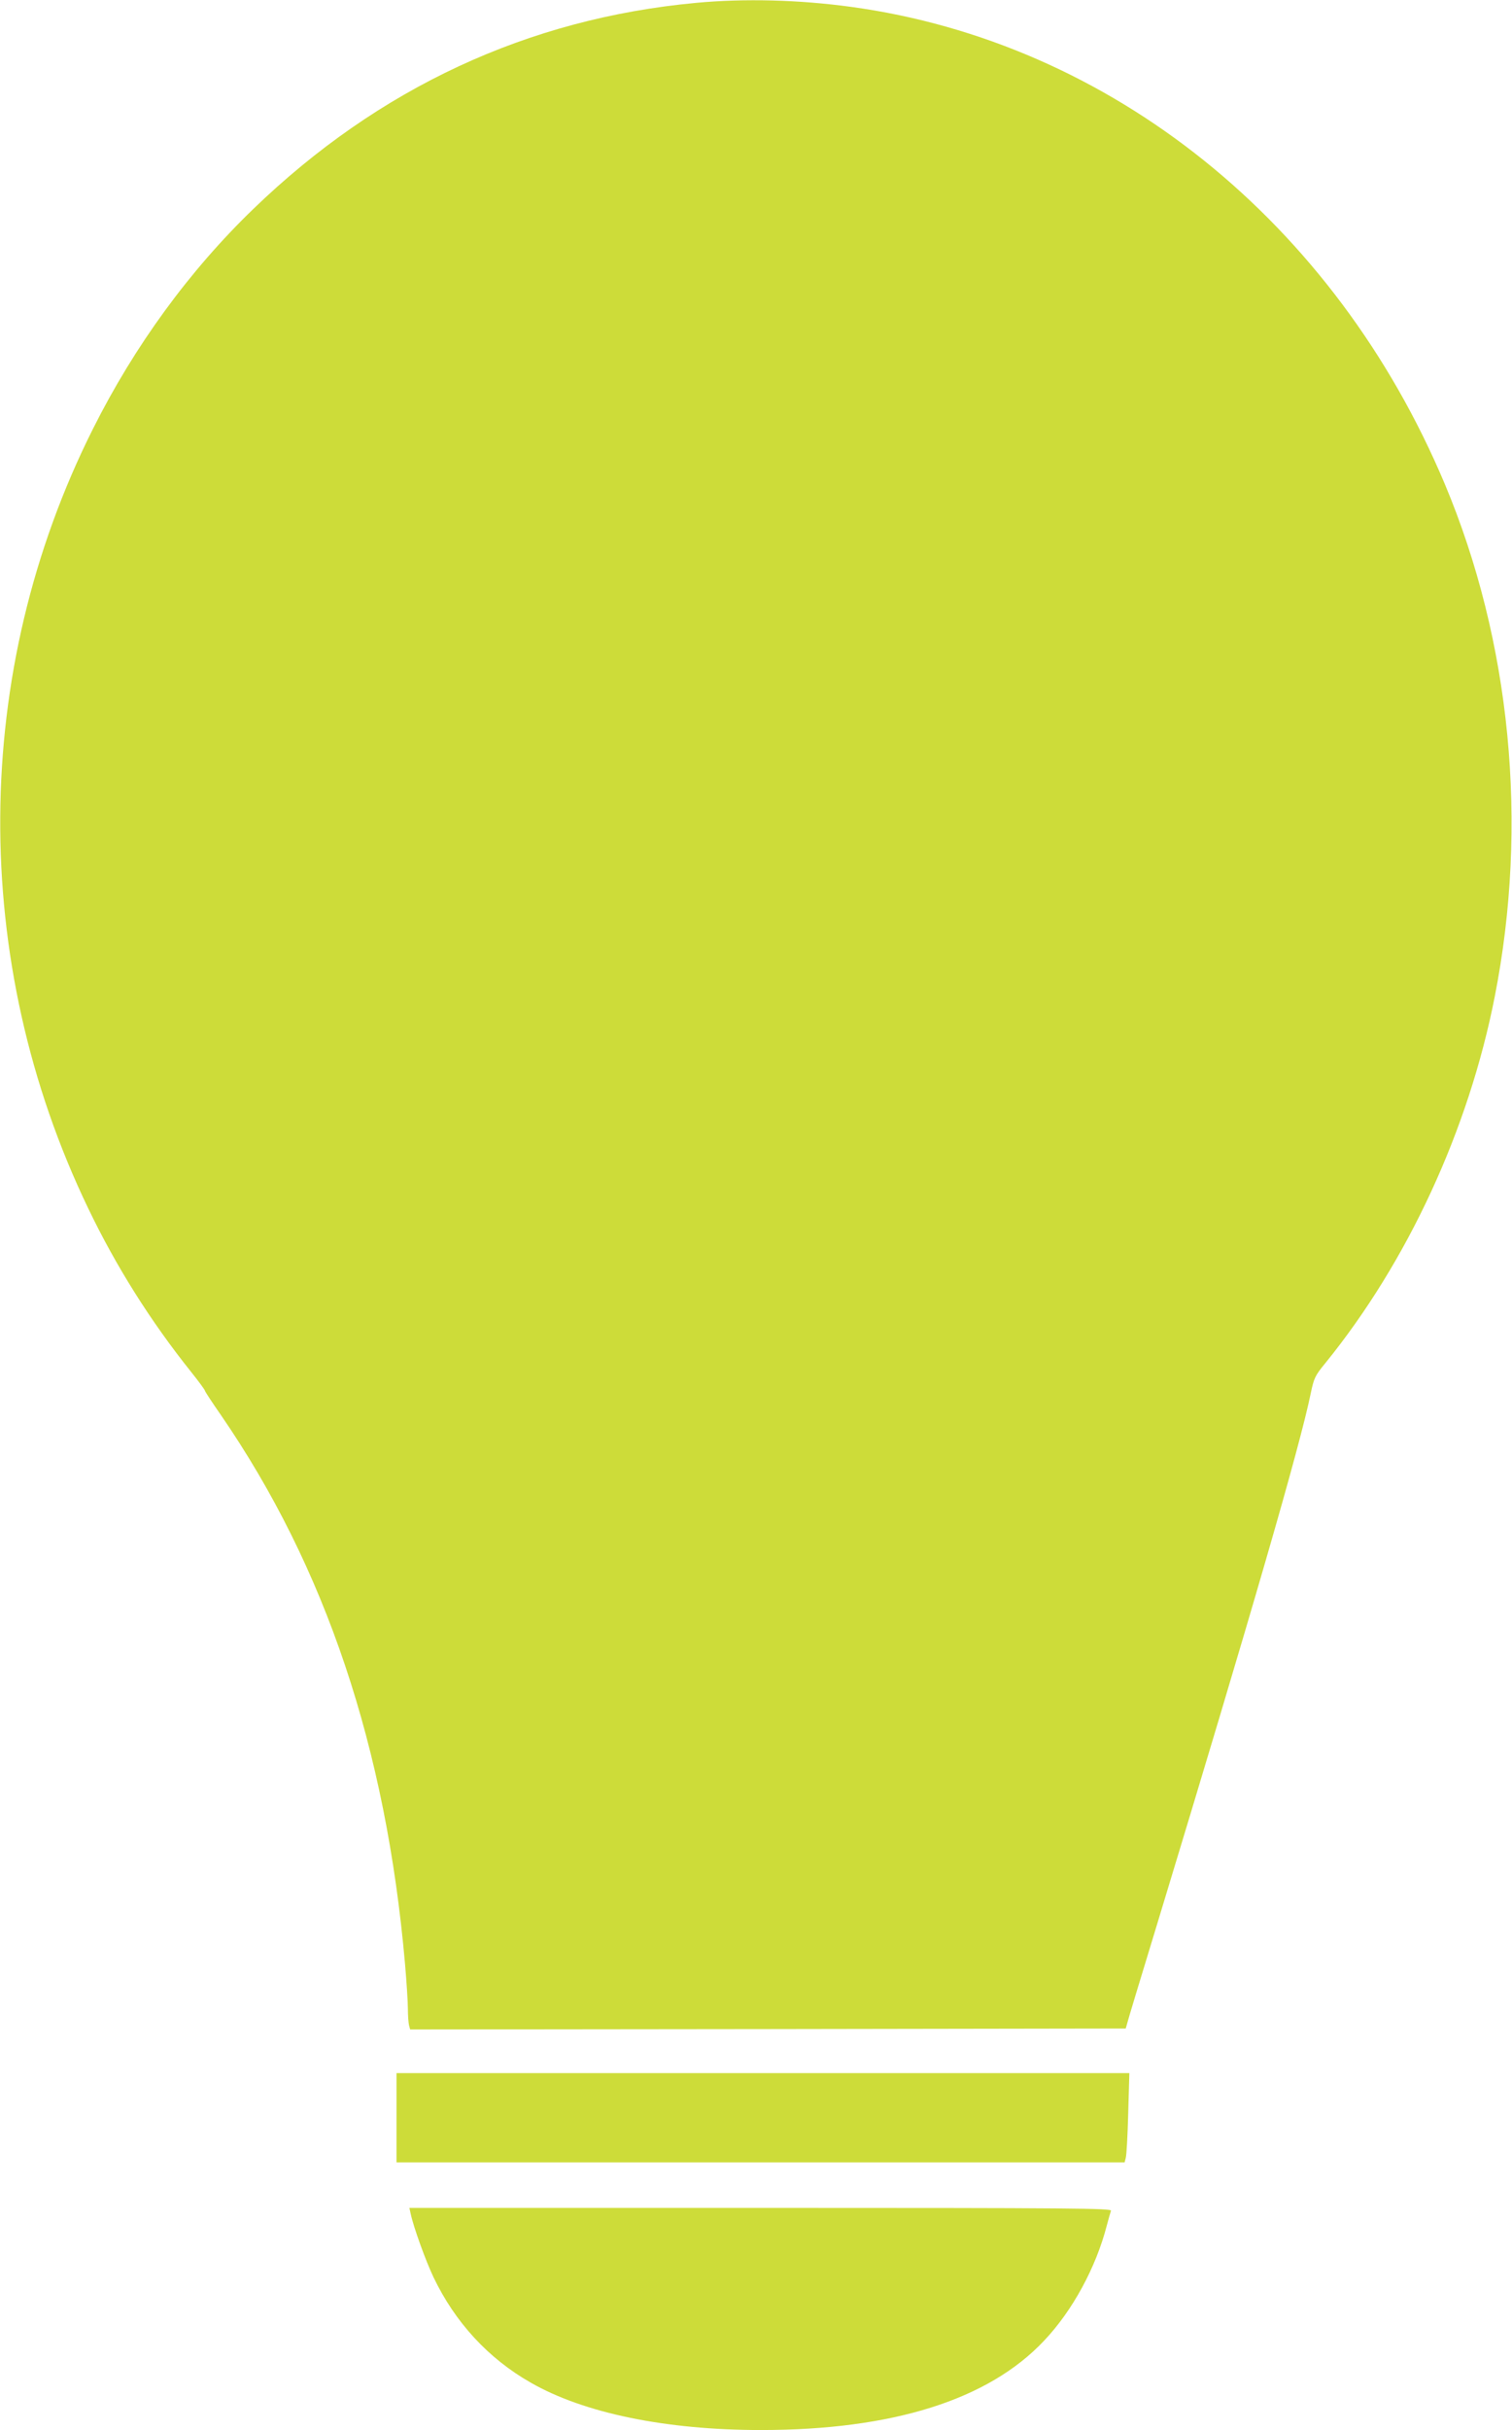
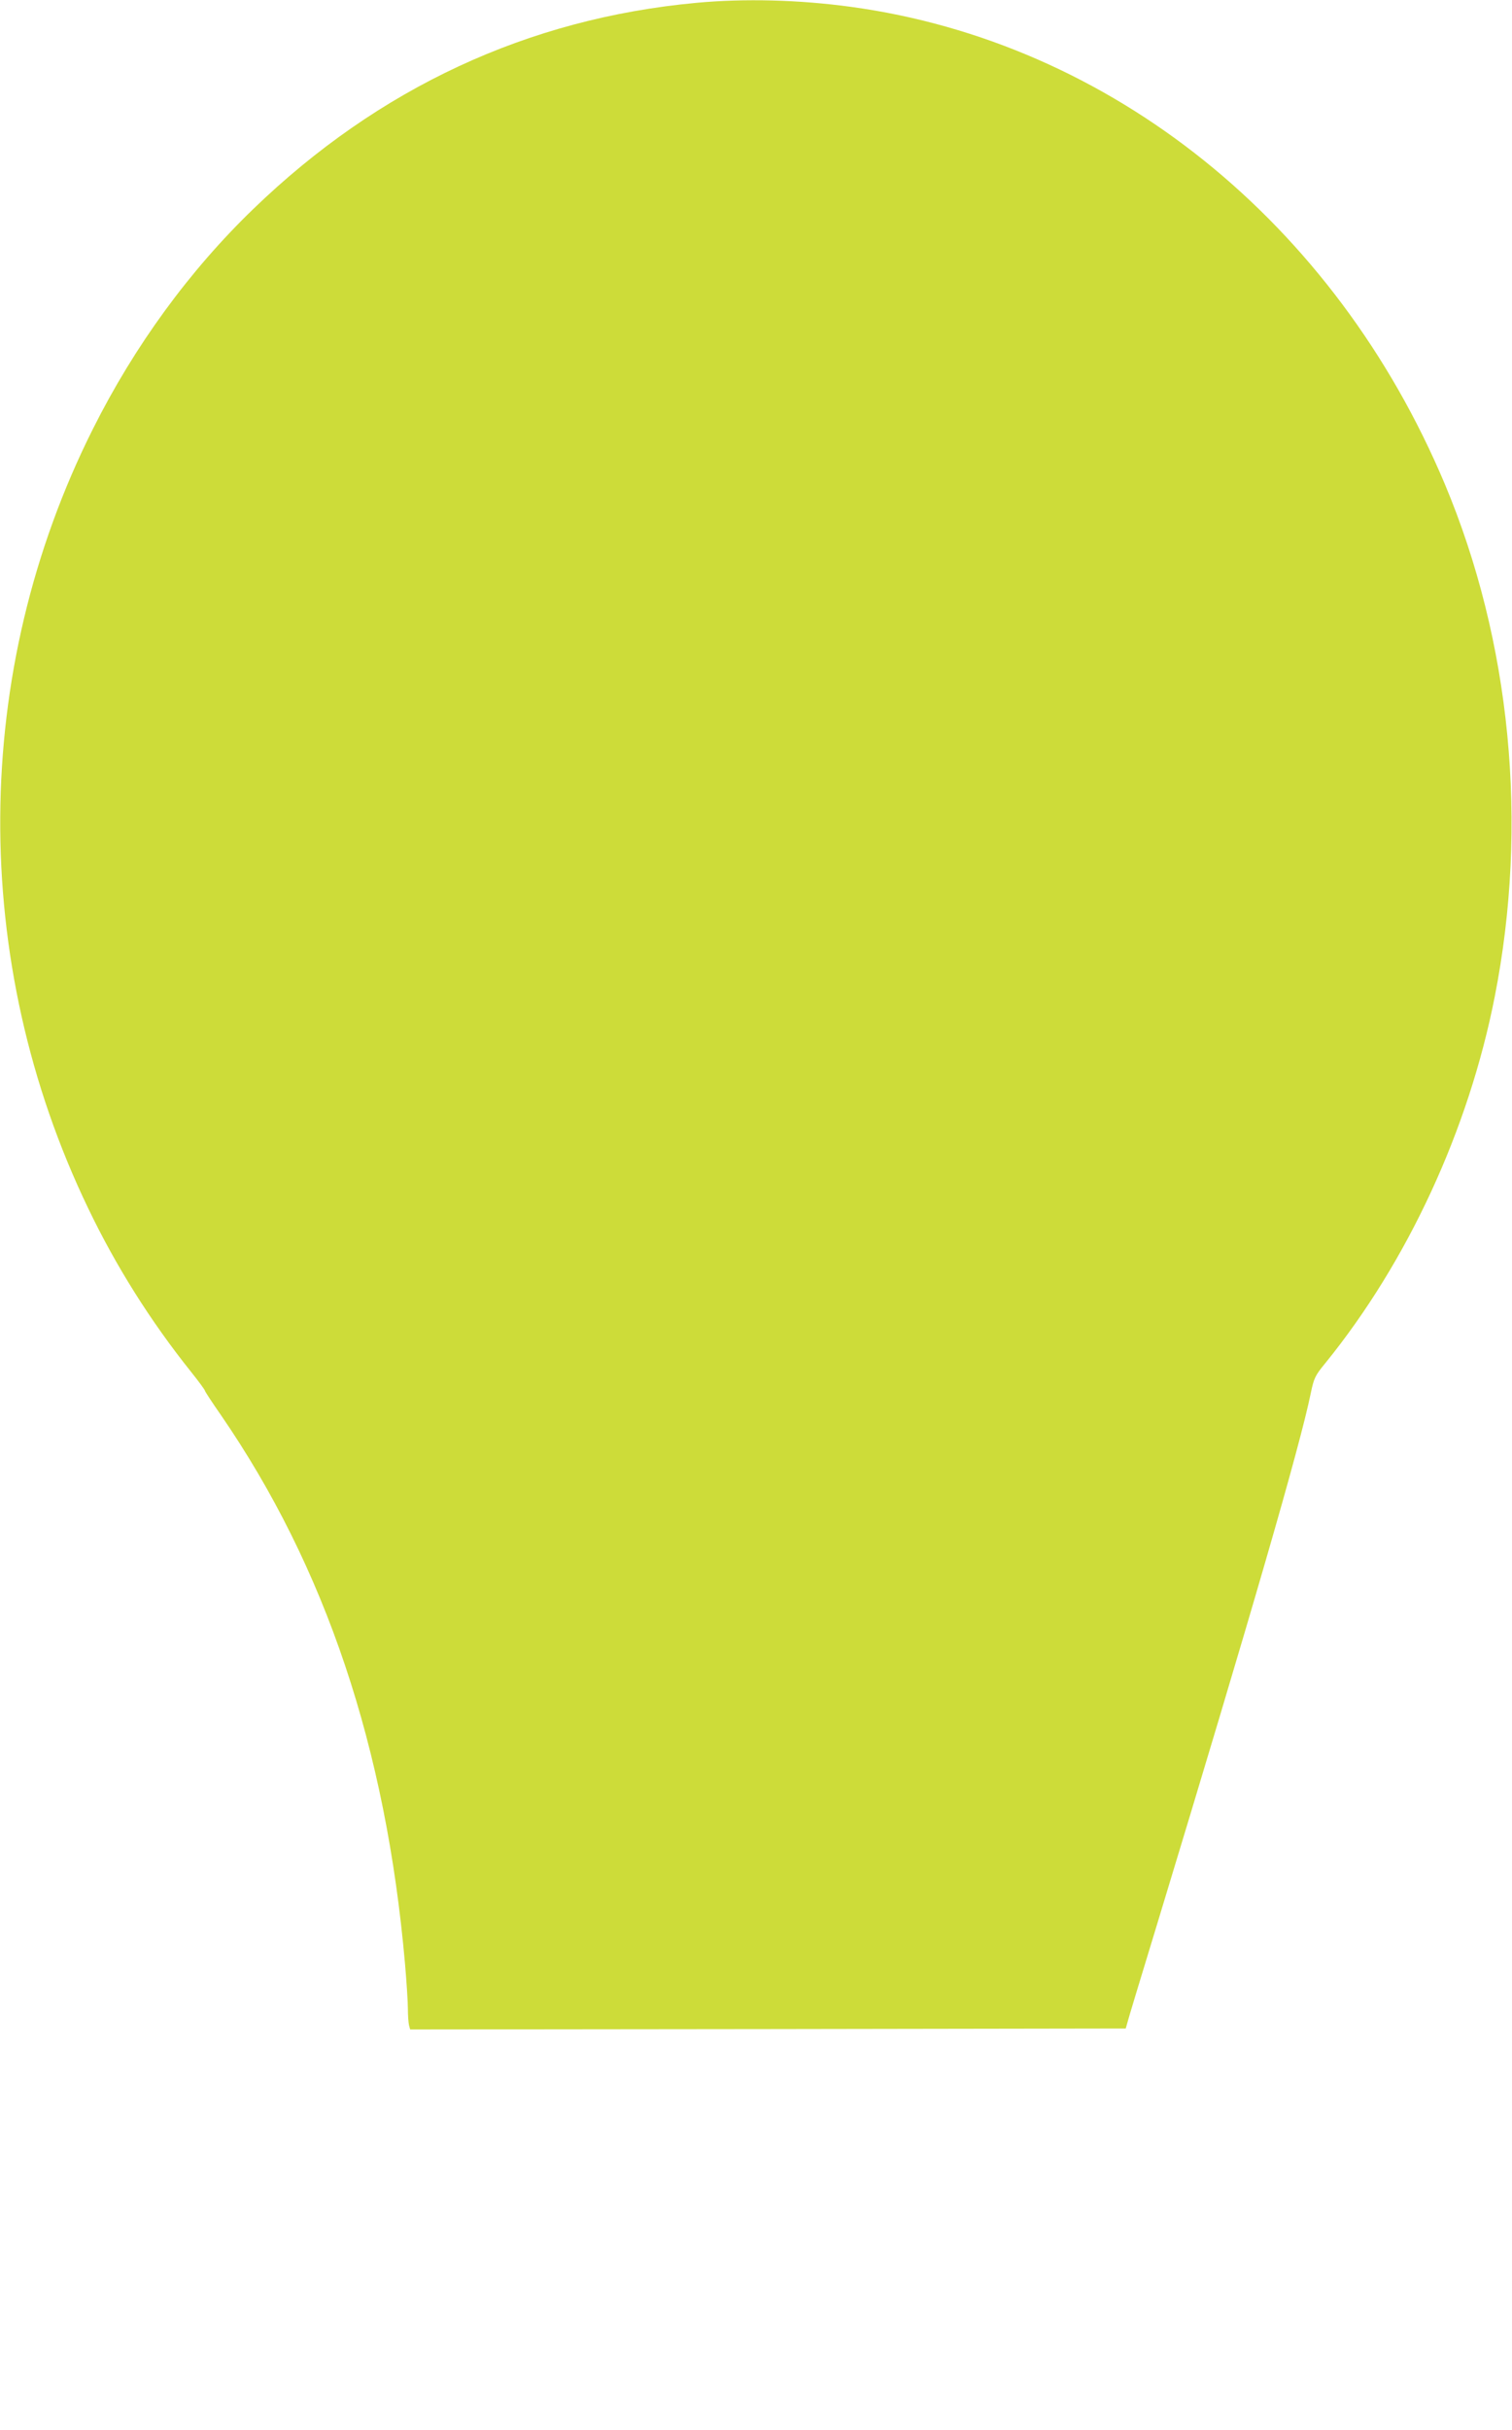
<svg xmlns="http://www.w3.org/2000/svg" version="1.0" width="797pt" height="1280pt" viewBox="0 0 797 1280" preserveAspectRatio="xMidYMid meet">
  <g transform="translate(0,1280) scale(0.1,-0.1)" fill="#cddc39" stroke="none">
    <path d="M3670 12785 c-886 -82 -1673 -447 -2334 -1085 -338 -326 -627 -722 -846 -1159 -643 -1280 -652 -2804 -25 -4106 146 -304 327 -592 542 -861 40 -50 73 -95 73 -99 0 -4 38 -62 84 -128 552 -802 871 -1753 971 -2892 8 -93 15 -199 15 -235 0 -36 3 -75 6 -88 l6 -22 1886 2 1886 3 7 25 c3 14 74 248 157 520 502 1652 754 2522 811 2800 17 81 22 93 78 161 433 534 754 1227 892 1929 179 908 85 1871 -263 2700 -580 1379 -1760 2327 -3131 2514 -272 37 -558 45 -815 21z" />
-     <path d="M2090 1645 l0 -235 1919 0 1919 0 6 23 c4 12 10 118 13 235 l6 212 -1932 0 -1931 0 0 -235z" />
-     <path d="M2165 1138 c15 -70 79 -247 120 -333 114 -238 289 -428 512 -555 280 -161 713 -250 1214 -250 694 0 1199 159 1492 470 150 158 274 386 331 607 9 34 19 69 22 78 6 13 -186 15 -1846 15 l-1852 0 7 -32z" />
  </g>
</svg>